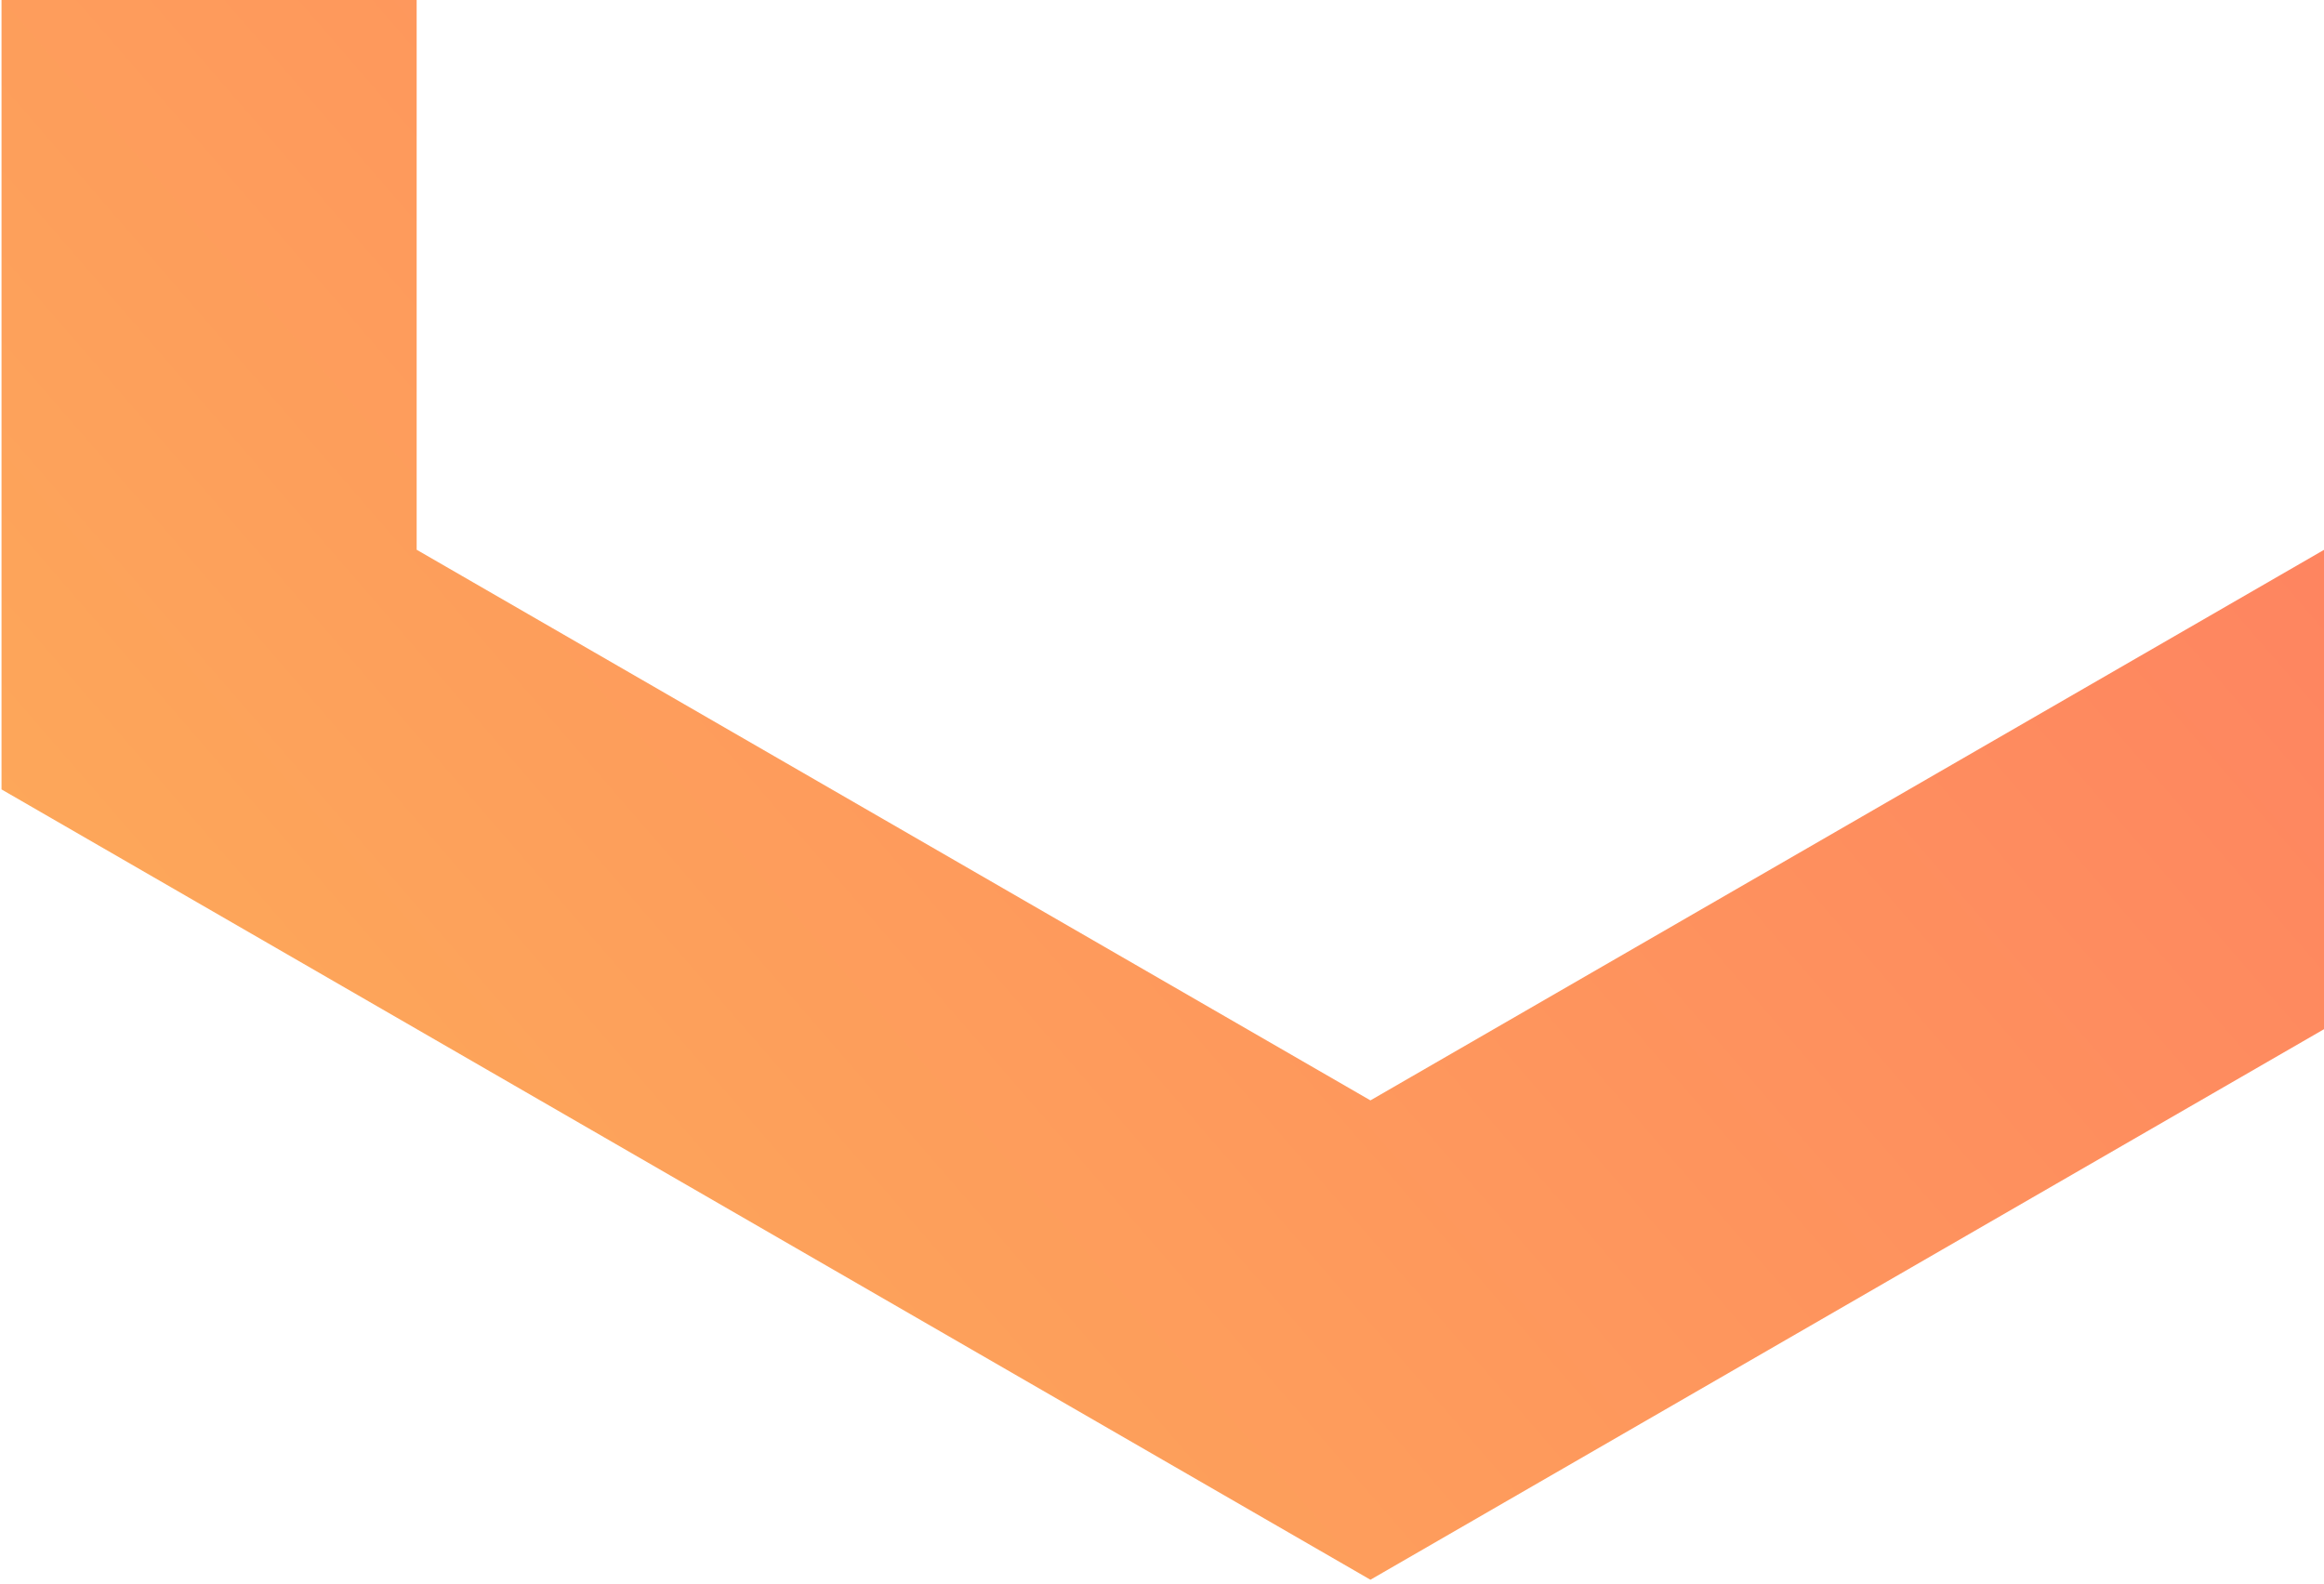
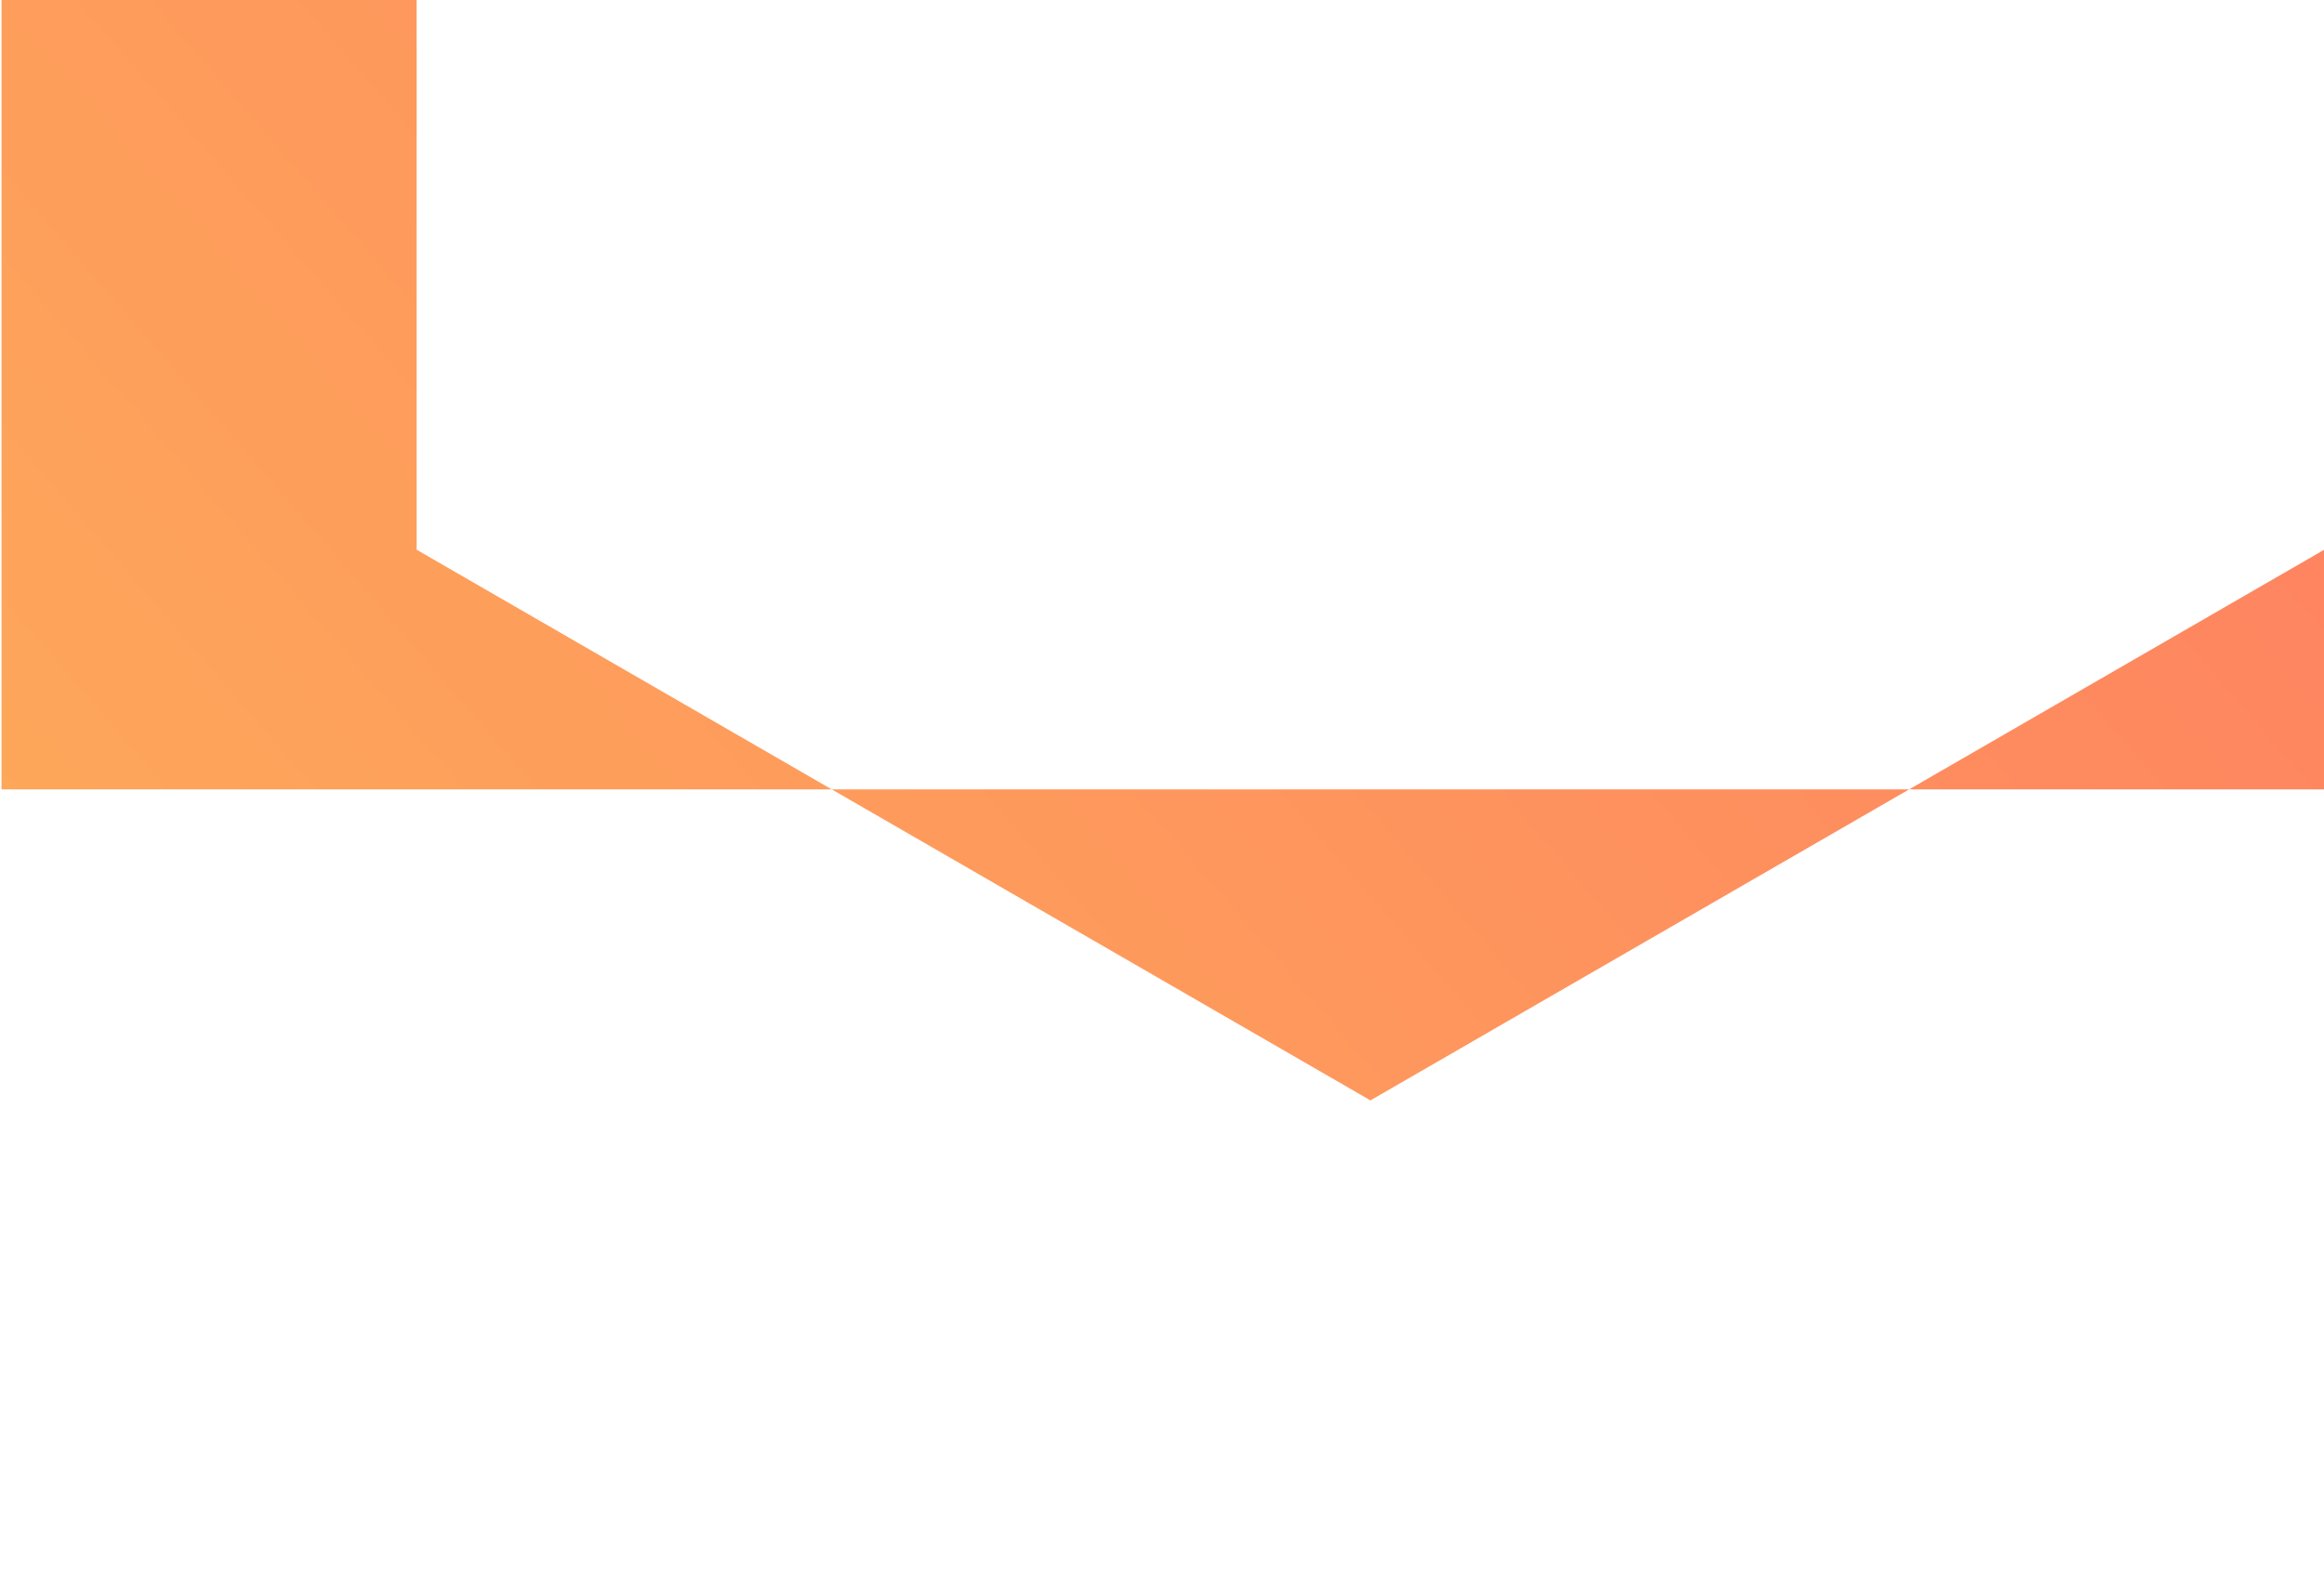
<svg xmlns="http://www.w3.org/2000/svg" width="383" height="261" viewBox="0 0 383 261" fill="none">
-   <path fill-rule="evenodd" clip-rule="evenodd" d="M451.449 130.1L451.449 -130.4L225.85 -260.65L0.25 -130.4L0.25 130.1L225.85 260.35L451.449 130.1ZM383.033 -90.9L225.85 -181.65L68.666 -90.9L68.666 90.6L225.85 181.35L383.033 90.6L383.033 -90.9Z" fill="url(#paint0_linear_328_5646)" />
+   <path fill-rule="evenodd" clip-rule="evenodd" d="M451.449 130.1L451.449 -130.4L225.85 -260.65L0.25 -130.4L0.25 130.1L451.449 130.1ZM383.033 -90.9L225.85 -181.65L68.666 -90.9L68.666 90.6L225.85 181.35L383.033 90.6L383.033 -90.9Z" fill="url(#paint0_linear_328_5646)" />
  <defs>
    <linearGradient id="paint0_linear_328_5646" x1="451.449" y1="-260.65" x2="-64.207" y2="185.921" gradientUnits="userSpaceOnUse">
      <stop stop-color="#FF6666" />
      <stop offset="1" stop-color="#FDB058" />
    </linearGradient>
  </defs>
</svg>